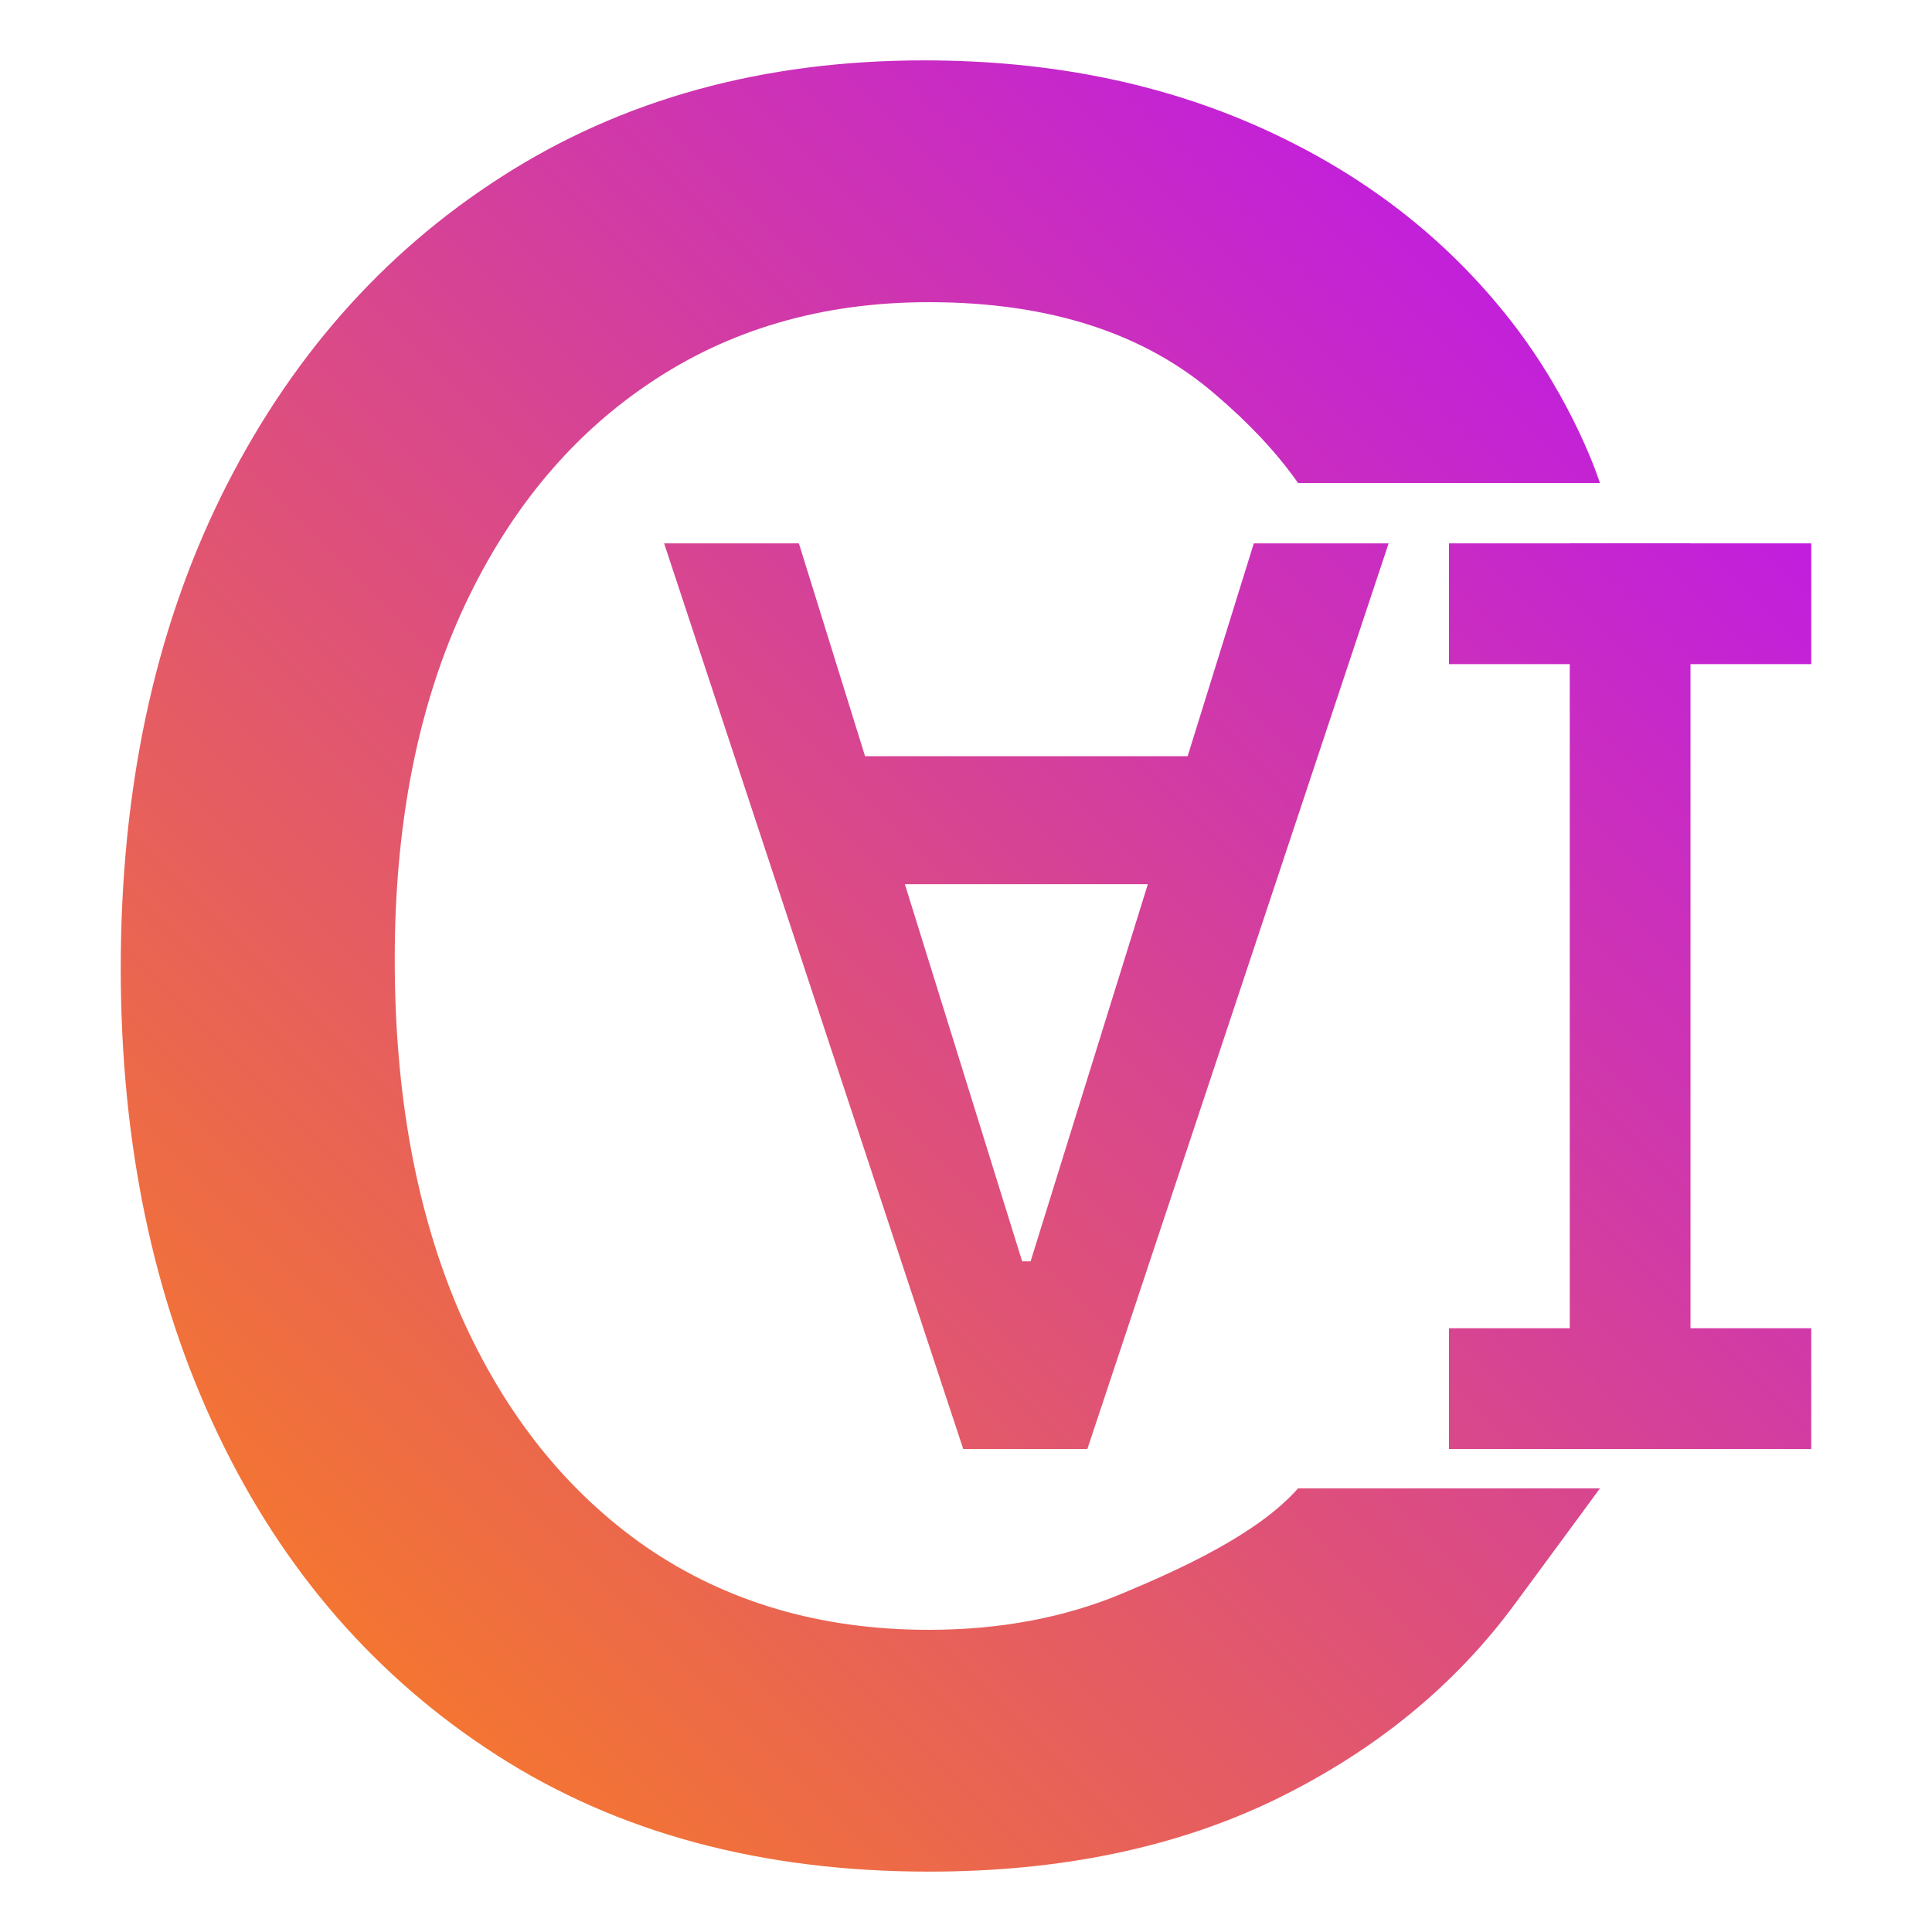
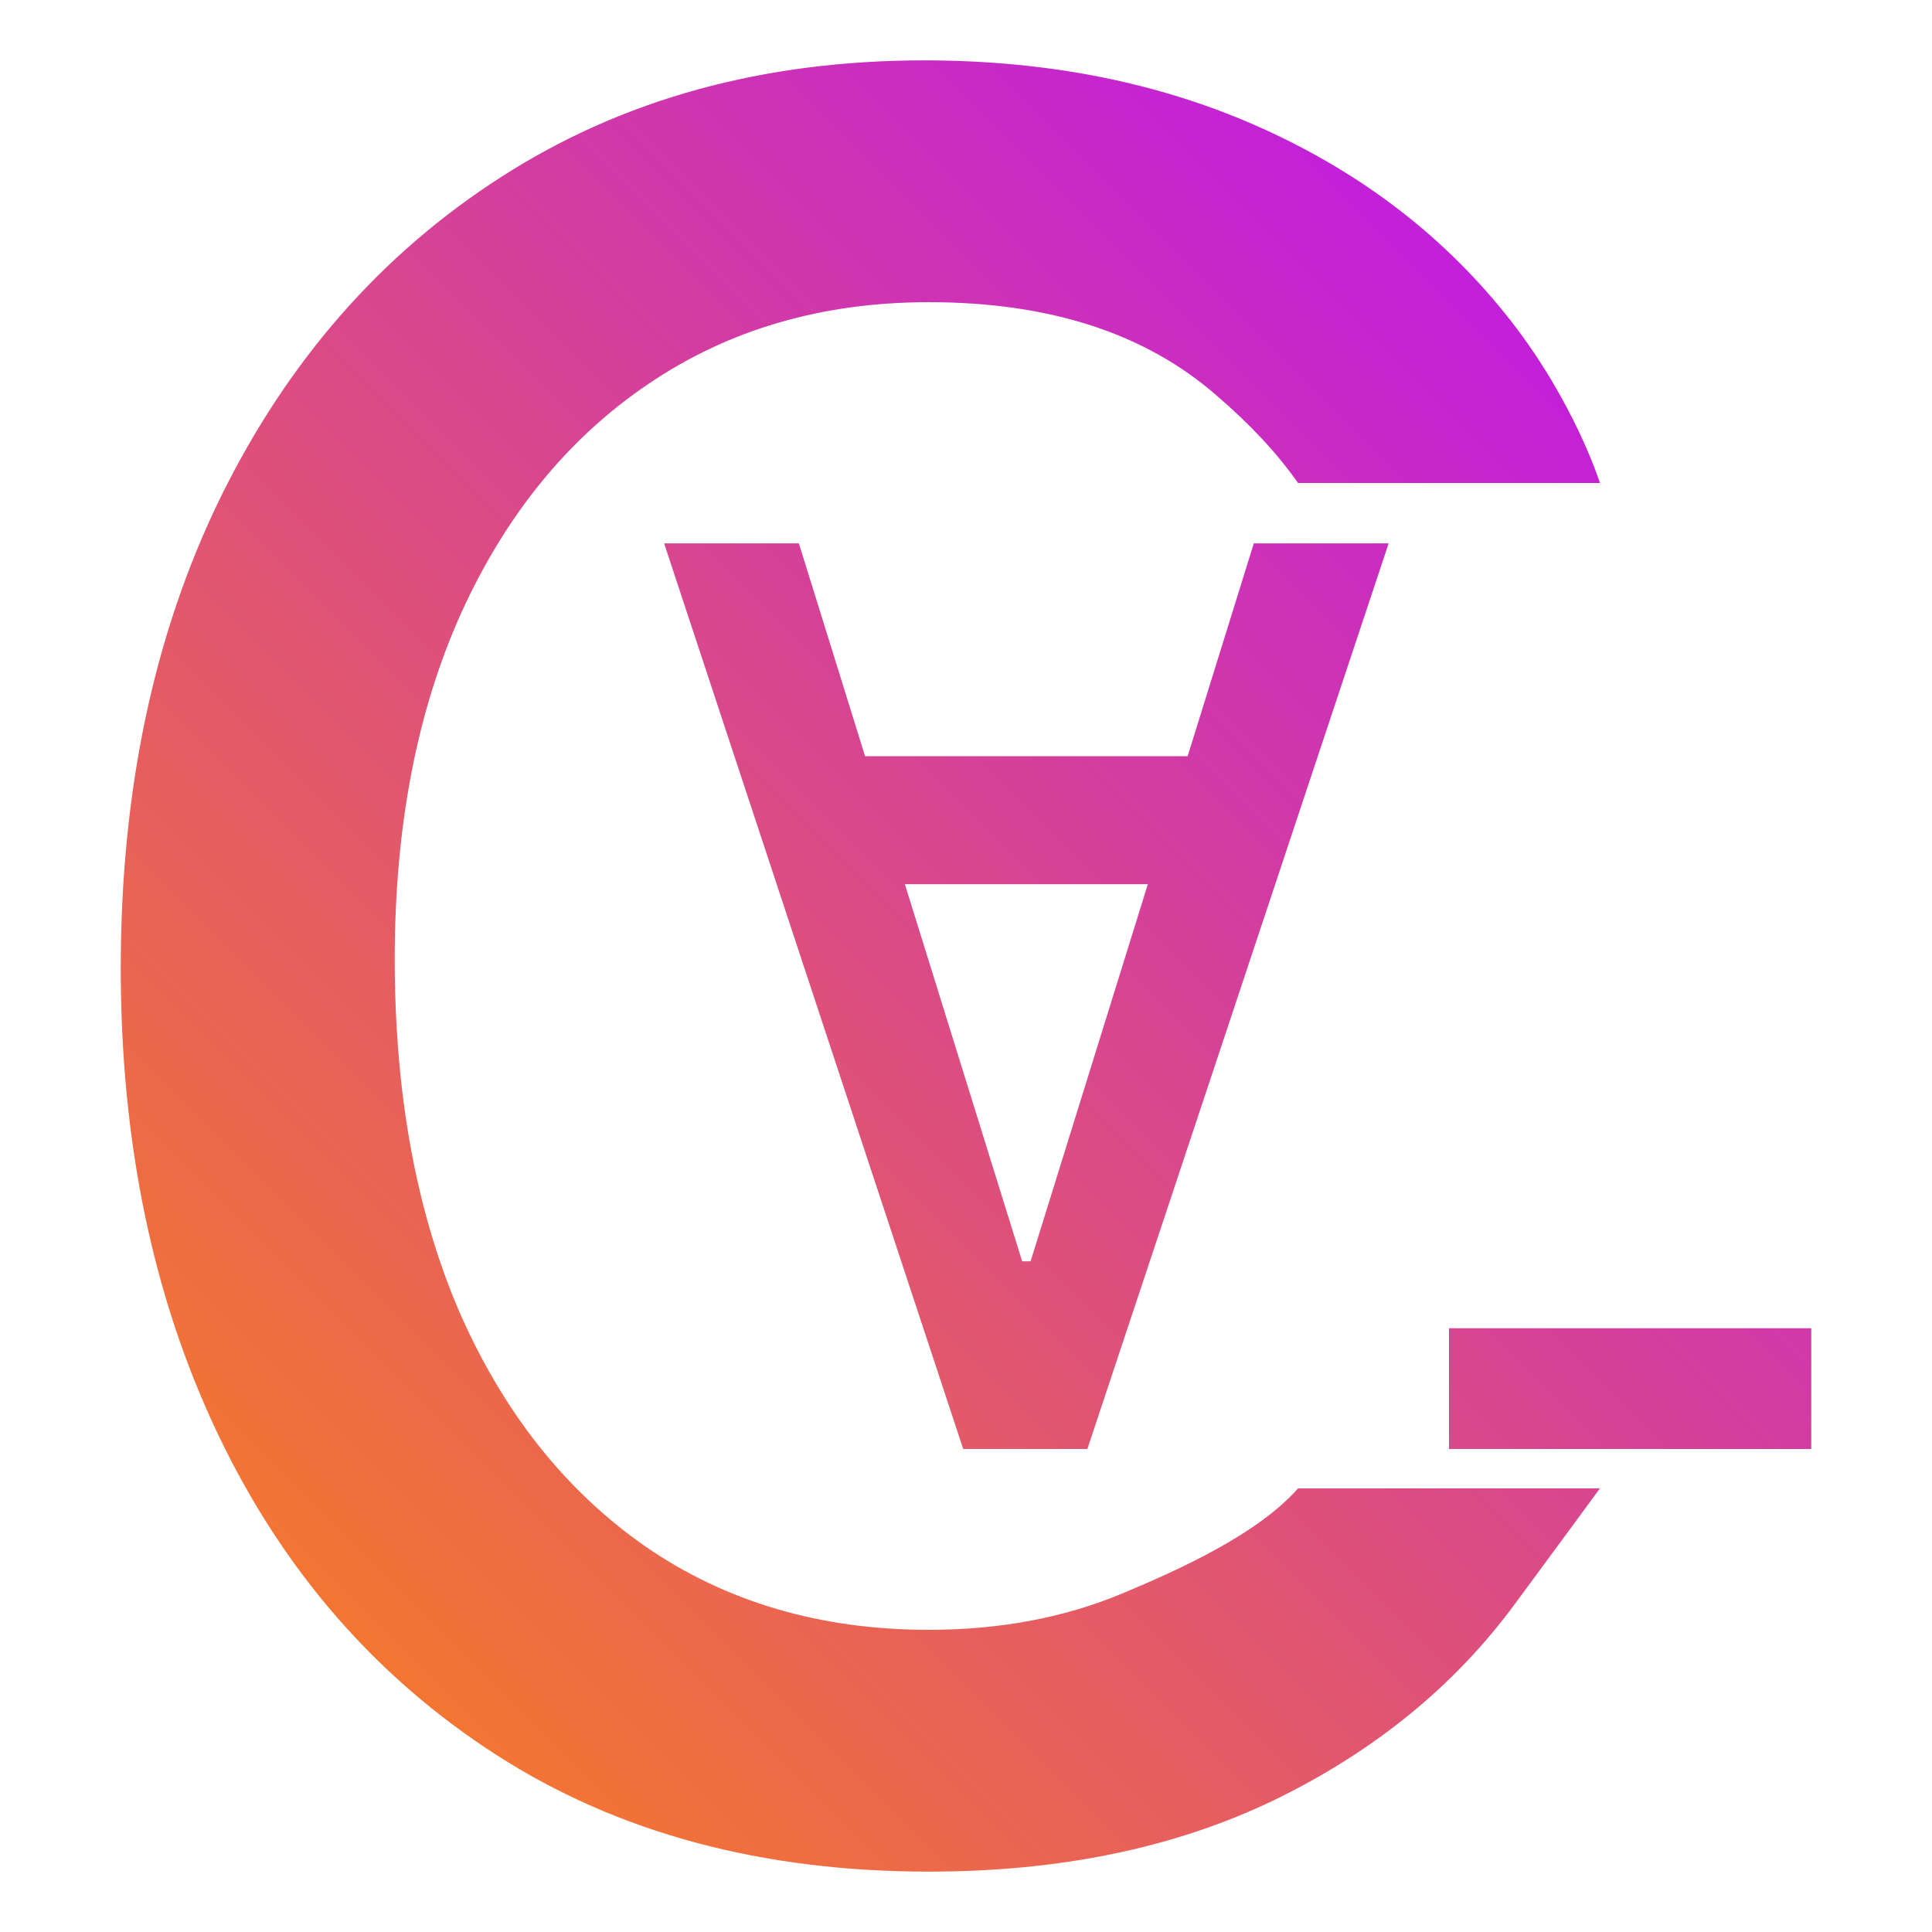
<svg xmlns="http://www.w3.org/2000/svg" width="32" height="32" viewBox="0 0 32 32" fill="none">
  <path d="M15.385 31C12.615 31 10.231 30.358 8.231 29.073C6.231 27.788 4.692 26.019 3.615 23.765C2.538 21.51 2 18.934 2 16.038C2 13.091 2.551 10.49 3.654 8.236C4.769 5.969 6.321 4.199 8.308 2.927C10.308 1.642 12.641 1 15.308 1C17.385 1 19.256 1.378 20.923 2.134C22.59 2.889 23.955 3.947 25.019 5.307C26.083 6.668 26.5 8 26.5 8H21.5C21.136 7.483 20.687 7.011 20.154 6.554C18.974 5.521 17.385 5.005 15.385 5.005C13.615 5.005 12.064 5.458 10.731 6.365C9.41 7.259 8.378 8.525 7.635 10.162C6.904 11.787 6.538 13.695 6.538 15.887C6.538 18.128 6.897 20.081 7.615 21.743C8.346 23.406 9.372 24.697 10.692 25.616C12.026 26.535 13.59 26.995 15.385 26.995C16.564 26.995 17.635 26.793 18.596 26.39C19.558 25.987 20.833 25.408 21.5 24.652H26.5C26.5 24.652 26.109 25.188 25.096 26.56C24.096 27.921 22.769 29.004 21.115 29.81C19.474 30.603 17.564 31 15.385 31Z" fill="url(#paint0_linear_3_109)" />
  <path d="M15.954 24L11 9H13.232L16.93 20.891H17.07L20.767 9H23L18.01 24H15.954Z" fill="url(#paint1_linear_3_109)" />
  <path d="M20.778 14.645V12.525H13.667V14.645H20.778Z" fill="url(#paint2_linear_3_109)" />
-   <path d="M28 24V9H26V24H28Z" fill="url(#paint3_linear_3_109)" />
  <path d="M30 24V22H24V24H30Z" fill="url(#paint4_linear_3_109)" />
-   <path d="M30 11V9H24V11H30Z" fill="url(#paint5_linear_3_109)" />
  <defs>
    <linearGradient id="paint0_linear_3_109" x1="30" y1="1" x2="0" y2="31" gradientUnits="userSpaceOnUse">
      <stop stop-color="#B70DFF" />
      <stop offset="1" stop-color="#FF890A" />
    </linearGradient>
    <linearGradient id="paint1_linear_3_109" x1="30" y1="1" x2="0" y2="31" gradientUnits="userSpaceOnUse">
      <stop stop-color="#B70DFF" />
      <stop offset="1" stop-color="#FF890A" />
    </linearGradient>
    <linearGradient id="paint2_linear_3_109" x1="30" y1="1" x2="0" y2="31" gradientUnits="userSpaceOnUse">
      <stop stop-color="#B70DFF" />
      <stop offset="1" stop-color="#FF890A" />
    </linearGradient>
    <linearGradient id="paint3_linear_3_109" x1="30" y1="1" x2="0" y2="31" gradientUnits="userSpaceOnUse">
      <stop stop-color="#B70DFF" />
      <stop offset="1" stop-color="#FF890A" />
    </linearGradient>
    <linearGradient id="paint4_linear_3_109" x1="30" y1="1" x2="0" y2="31" gradientUnits="userSpaceOnUse">
      <stop stop-color="#B70DFF" />
      <stop offset="1" stop-color="#FF890A" />
    </linearGradient>
    <linearGradient id="paint5_linear_3_109" x1="30" y1="1" x2="0" y2="31" gradientUnits="userSpaceOnUse">
      <stop stop-color="#B70DFF" />
      <stop offset="1" stop-color="#FF890A" />
    </linearGradient>
  </defs>
</svg>